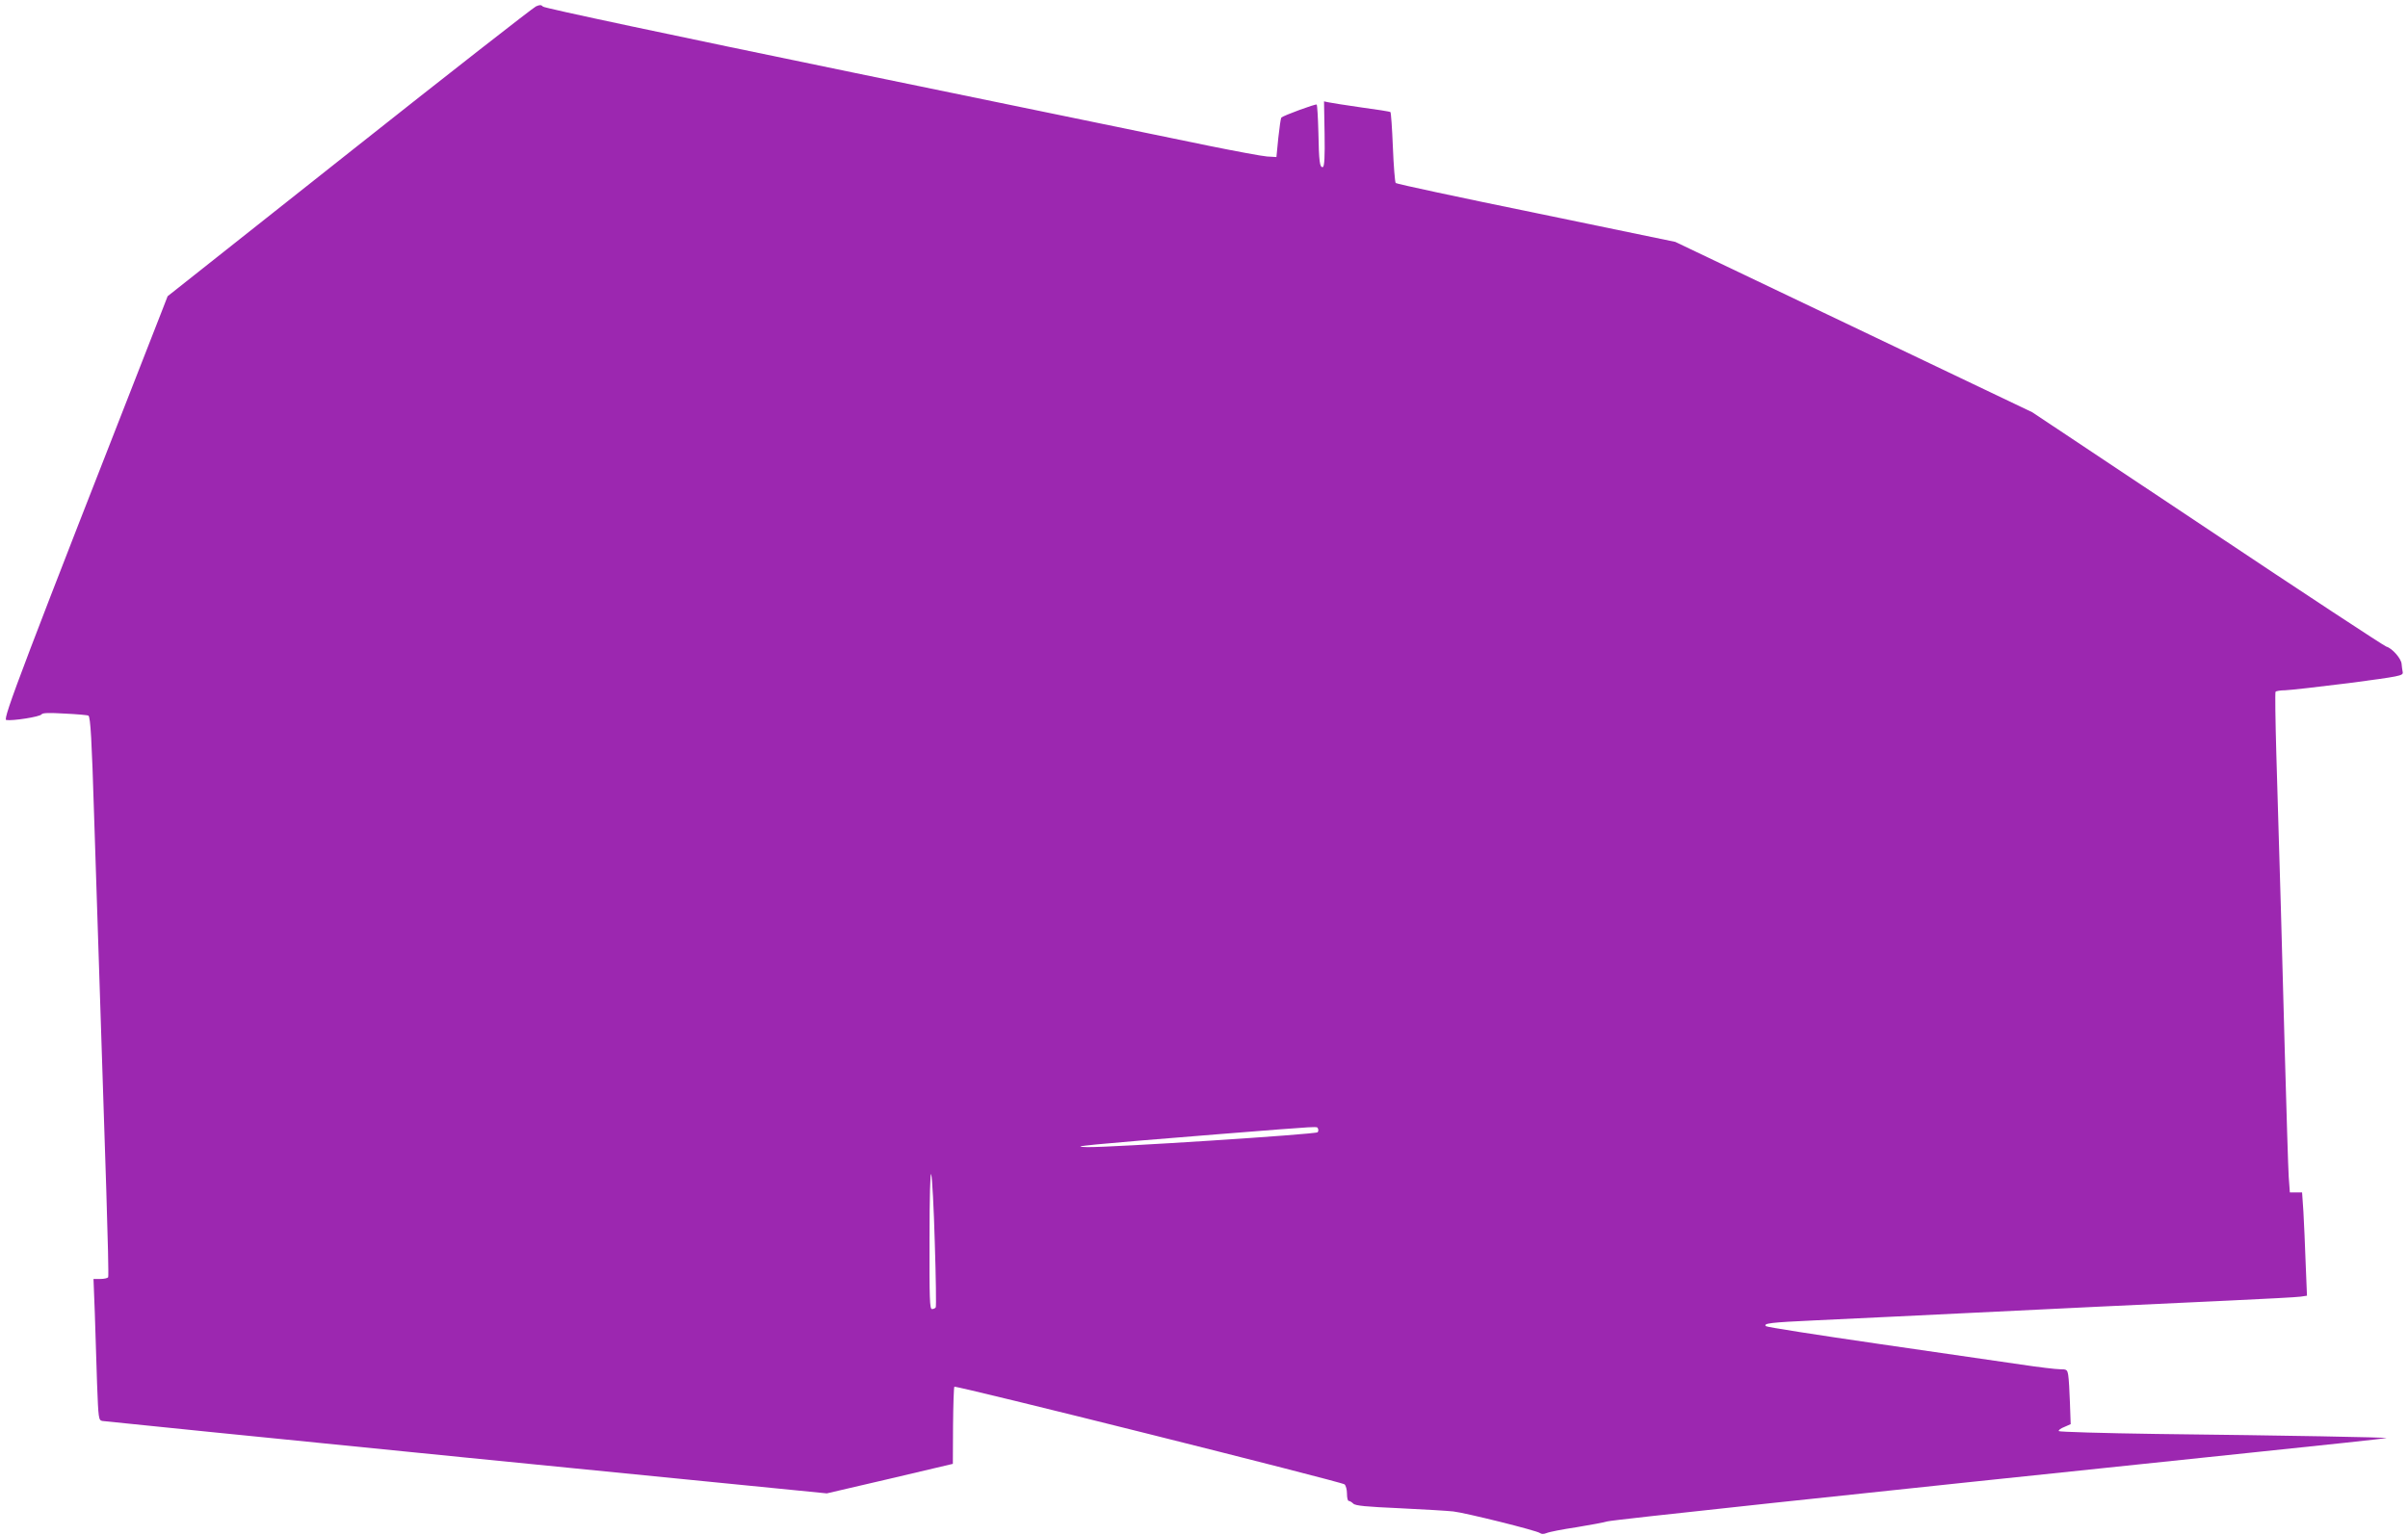
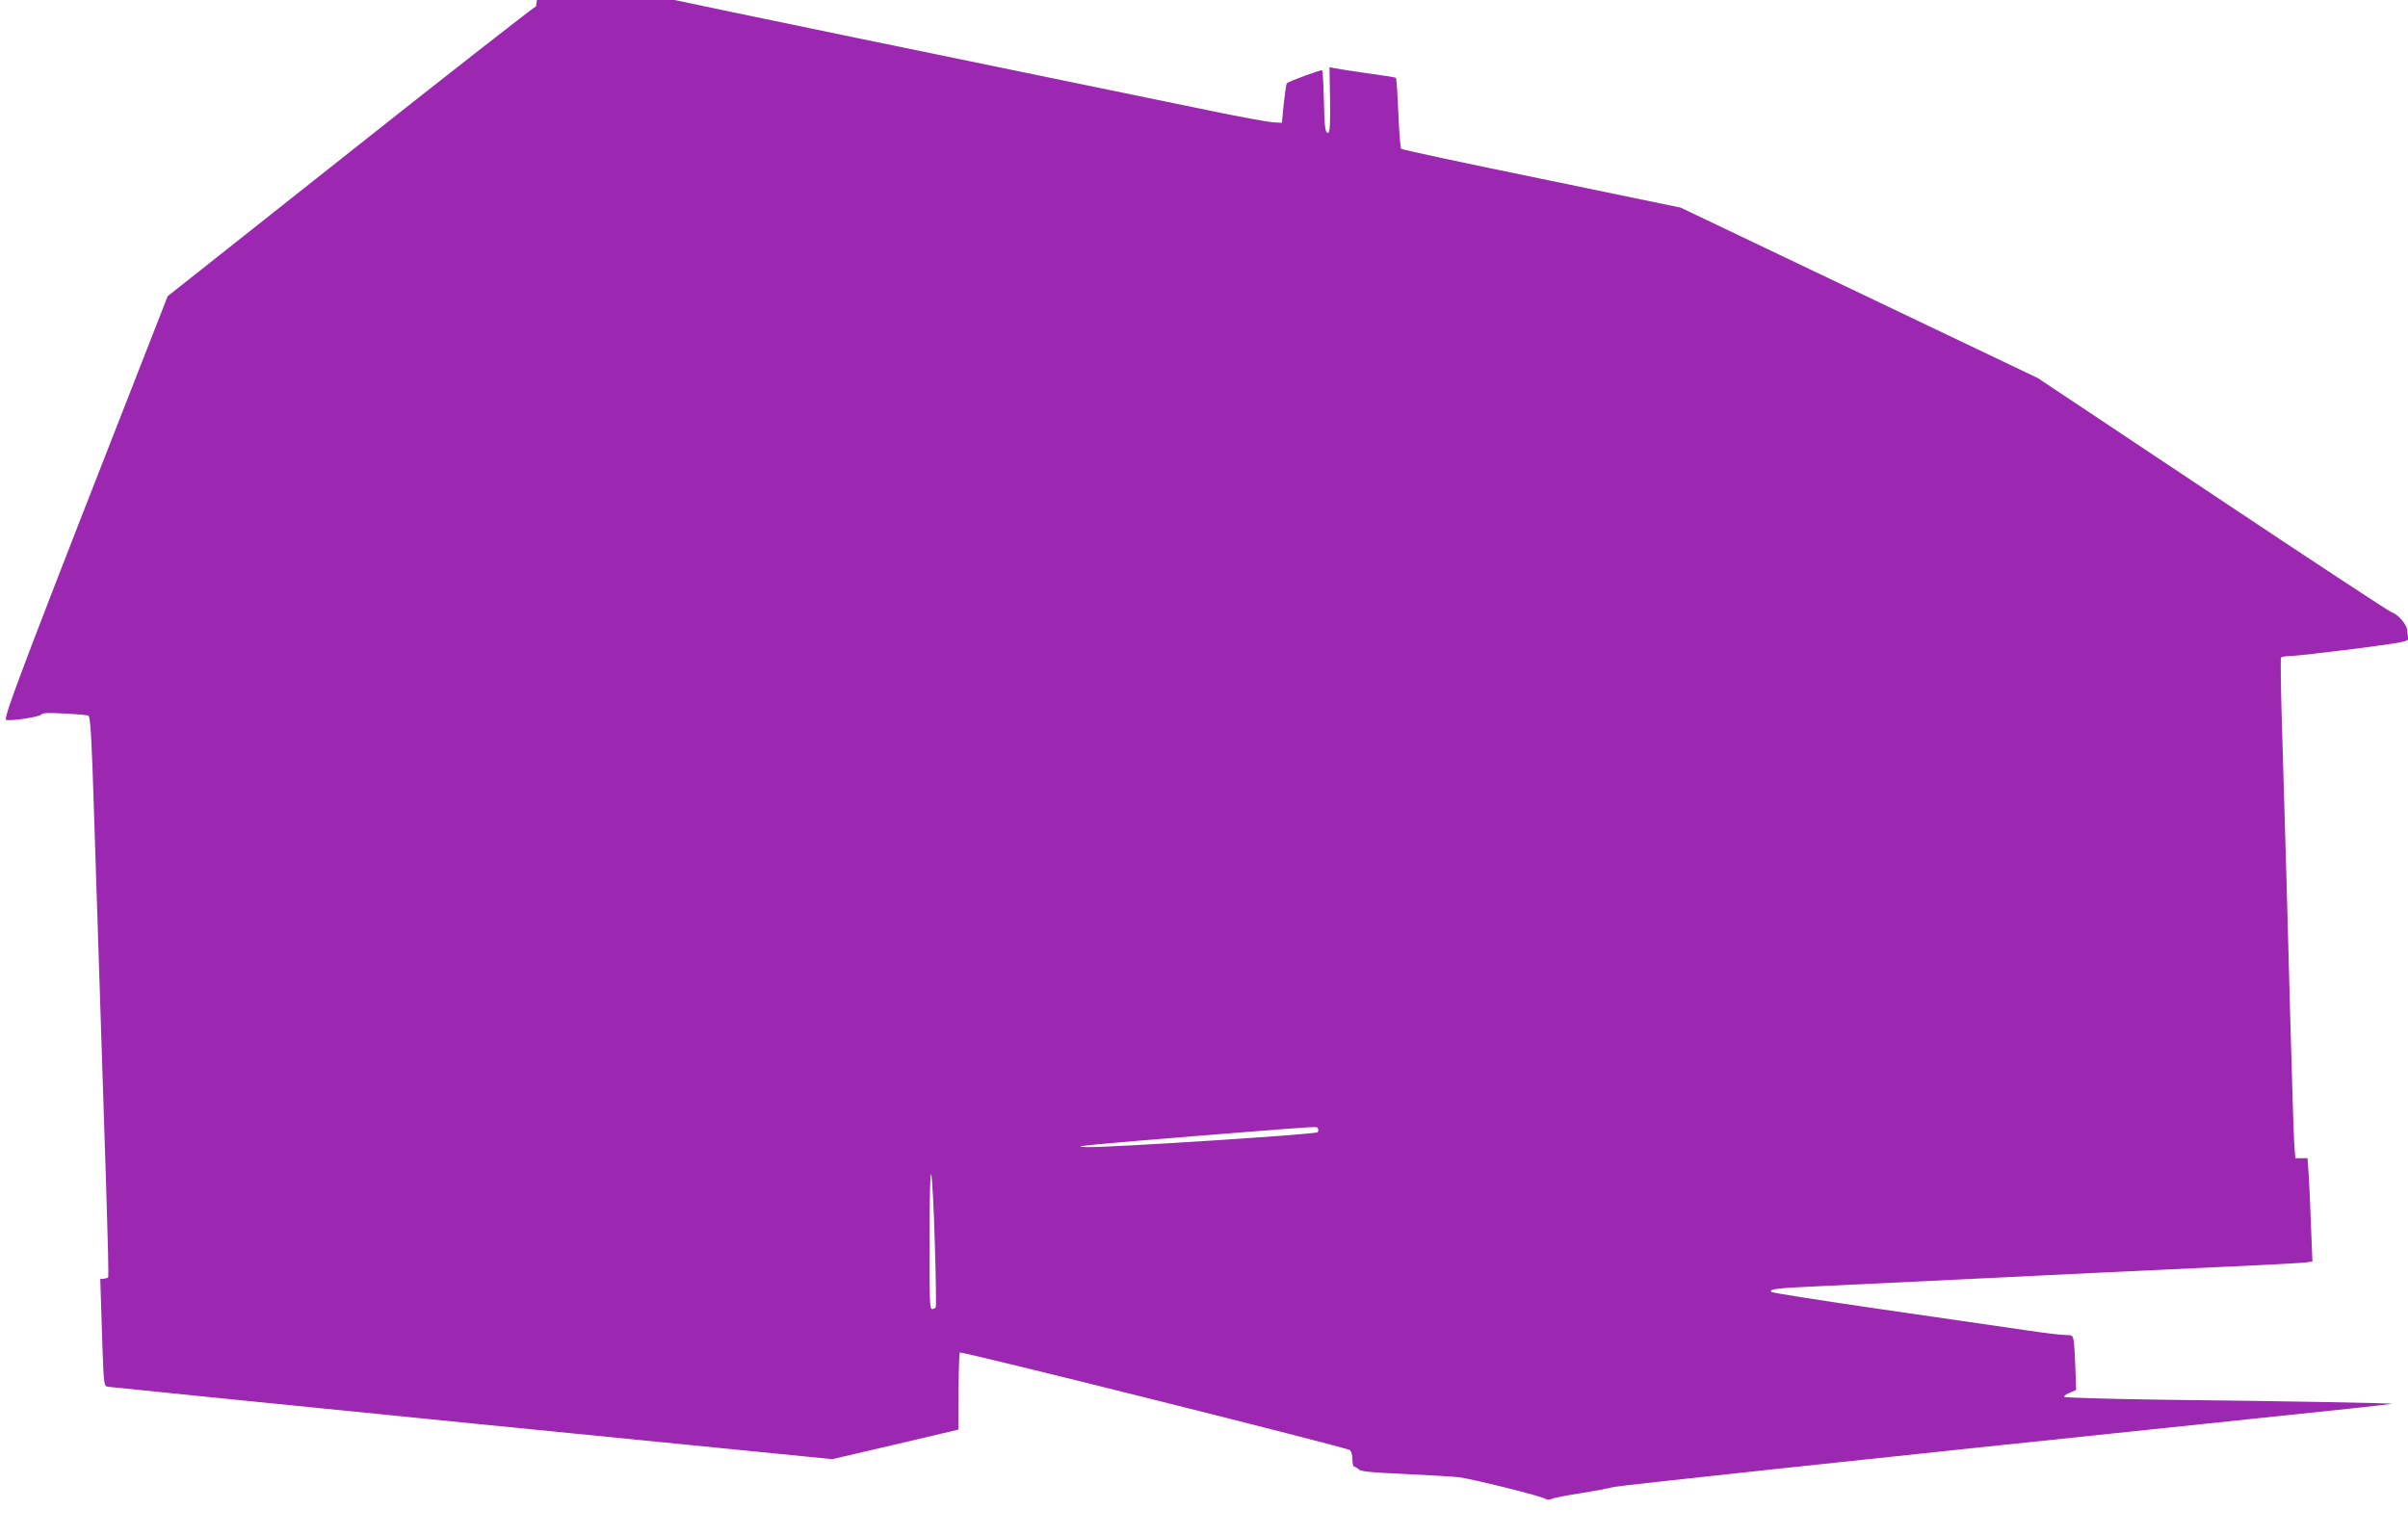
<svg xmlns="http://www.w3.org/2000/svg" version="1.0" width="1280pt" height="816pt" viewBox="0 0 1280 816" preserveAspectRatio="xMidYMid meet">
  <g transform="translate(0,816) scale(0.1,-0.1)" fill="#9c27b0" stroke="none">
-     <path d="M2849 8126 c-14 -6 -461 -355 -992 -776 l-966 -765 -33 -85 c-739 -1887 -845 -2165 -825 -2168 33 -6 180 17 188 30 5 8 40 9 124 4 65 -3 121 -8 125 -11 11 -7 18 -132 30 -525 15 -474 33 -1019 65 -1998 8 -250 13 -458 10 -463 -4 -5 -22 -9 -42 -9 l-36 0 7 -182 c3 -101 9 -270 12 -376 7 -185 8 -193 28 -197 12 -2 883 -90 1936 -195 l1915 -190 335 78 335 79 1 202 c1 111 4 204 7 208 8 8 2057 -505 2074 -519 7 -6 13 -28 13 -49 0 -22 4 -39 9 -39 5 0 16 -6 24 -14 11 -12 69 -17 248 -25 129 -6 257 -14 284 -17 64 -7 446 -102 461 -115 8 -6 20 -6 35 0 13 6 85 20 159 31 74 12 148 26 164 31 27 8 1171 131 3406 364 399 41 730 77 735 79 12 4 -531 14 -1223 22 -282 4 -515 11 -518 15 -3 5 10 15 29 22 l34 15 -4 113 c-2 63 -6 129 -9 147 -5 30 -8 32 -44 32 -21 0 -114 11 -207 25 -92 13 -433 63 -758 110 -324 47 -593 89 -598 94 -15 15 22 20 263 31 124 6 313 15 420 20 919 45 1401 68 1775 85 193 9 365 18 384 21 l34 5 -7 172 c-3 95 -9 218 -12 275 l-7 102 -32 0 -33 0 -6 82 c-3 46 -12 346 -21 668 -15 568 -25 925 -45 1584 -5 176 -7 323 -4 328 3 4 26 8 52 8 26 1 178 18 337 38 271 36 290 39 287 58 -2 10 -5 30 -6 44 -2 29 -51 84 -81 92 -11 3 -439 284 -951 626 l-931 620 -949 453 -949 453 -739 153 c-406 83 -742 155 -747 160 -4 4 -11 90 -15 191 -4 100 -10 184 -13 186 -3 3 -74 14 -156 25 -83 12 -160 24 -173 27 l-24 5 3 -173 c2 -121 -1 -173 -9 -176 -17 -5 -21 29 -24 185 -2 78 -6 144 -9 147 -5 5 -176 -58 -188 -69 -3 -4 -10 -52 -16 -108 l-10 -102 -50 3 c-27 2 -167 28 -310 57 -143 29 -996 205 -1894 390 -955 197 -1639 342 -1645 350 -9 10 -17 10 -37 1z m4157 -5967 c3 -6 2 -14 -2 -19 -12 -11 -1092 -81 -1224 -79 -112 2 5 13 700 69 568 45 517 42 526 29z m-2037 -607 c6 -184 8 -339 5 -343 -3 -5 -12 -9 -20 -9 -12 0 -14 54 -13 373 0 225 4 361 9 343 5 -16 14 -179 19 -364z" />
+     <path d="M2849 8126 c-14 -6 -461 -355 -992 -776 l-966 -765 -33 -85 c-739 -1887 -845 -2165 -825 -2168 33 -6 180 17 188 30 5 8 40 9 124 4 65 -3 121 -8 125 -11 11 -7 18 -132 30 -525 15 -474 33 -1019 65 -1998 8 -250 13 -458 10 -463 -4 -5 -22 -9 -42 -9 c3 -101 9 -270 12 -376 7 -185 8 -193 28 -197 12 -2 883 -90 1936 -195 l1915 -190 335 78 335 79 1 202 c1 111 4 204 7 208 8 8 2057 -505 2074 -519 7 -6 13 -28 13 -49 0 -22 4 -39 9 -39 5 0 16 -6 24 -14 11 -12 69 -17 248 -25 129 -6 257 -14 284 -17 64 -7 446 -102 461 -115 8 -6 20 -6 35 0 13 6 85 20 159 31 74 12 148 26 164 31 27 8 1171 131 3406 364 399 41 730 77 735 79 12 4 -531 14 -1223 22 -282 4 -515 11 -518 15 -3 5 10 15 29 22 l34 15 -4 113 c-2 63 -6 129 -9 147 -5 30 -8 32 -44 32 -21 0 -114 11 -207 25 -92 13 -433 63 -758 110 -324 47 -593 89 -598 94 -15 15 22 20 263 31 124 6 313 15 420 20 919 45 1401 68 1775 85 193 9 365 18 384 21 l34 5 -7 172 c-3 95 -9 218 -12 275 l-7 102 -32 0 -33 0 -6 82 c-3 46 -12 346 -21 668 -15 568 -25 925 -45 1584 -5 176 -7 323 -4 328 3 4 26 8 52 8 26 1 178 18 337 38 271 36 290 39 287 58 -2 10 -5 30 -6 44 -2 29 -51 84 -81 92 -11 3 -439 284 -951 626 l-931 620 -949 453 -949 453 -739 153 c-406 83 -742 155 -747 160 -4 4 -11 90 -15 191 -4 100 -10 184 -13 186 -3 3 -74 14 -156 25 -83 12 -160 24 -173 27 l-24 5 3 -173 c2 -121 -1 -173 -9 -176 -17 -5 -21 29 -24 185 -2 78 -6 144 -9 147 -5 5 -176 -58 -188 -69 -3 -4 -10 -52 -16 -108 l-10 -102 -50 3 c-27 2 -167 28 -310 57 -143 29 -996 205 -1894 390 -955 197 -1639 342 -1645 350 -9 10 -17 10 -37 1z m4157 -5967 c3 -6 2 -14 -2 -19 -12 -11 -1092 -81 -1224 -79 -112 2 5 13 700 69 568 45 517 42 526 29z m-2037 -607 c6 -184 8 -339 5 -343 -3 -5 -12 -9 -20 -9 -12 0 -14 54 -13 373 0 225 4 361 9 343 5 -16 14 -179 19 -364z" />
  </g>
</svg>